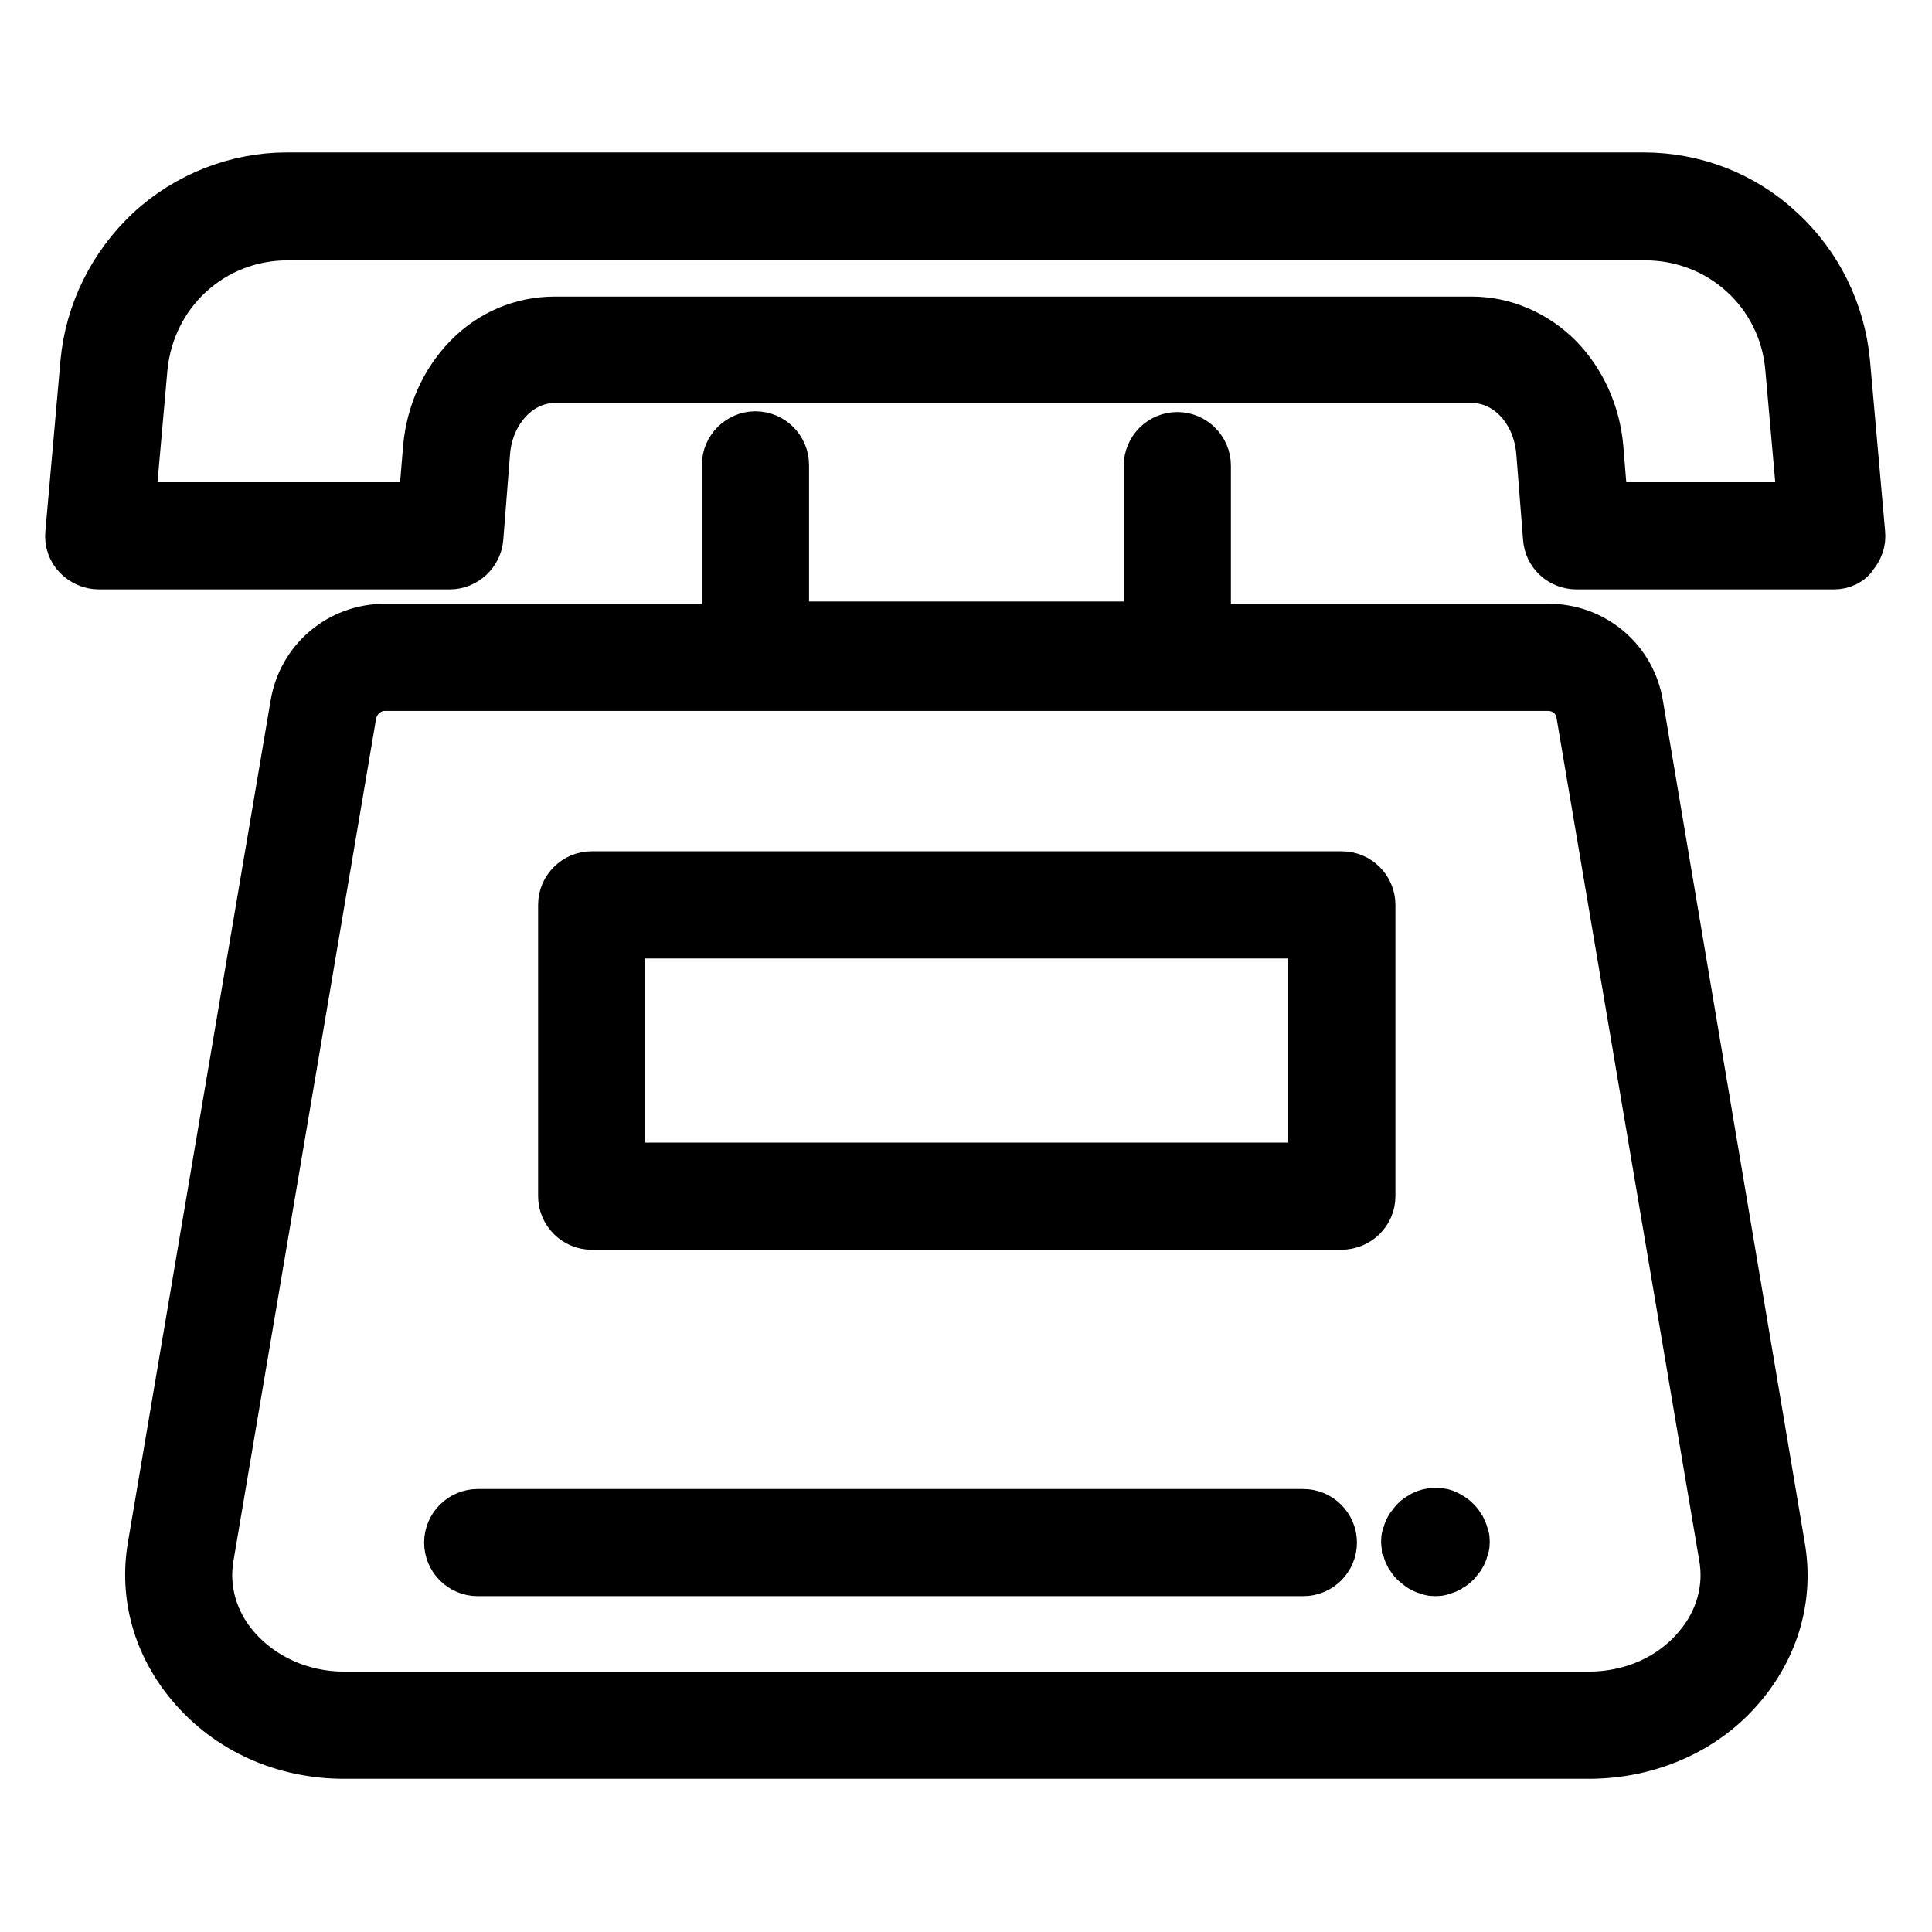
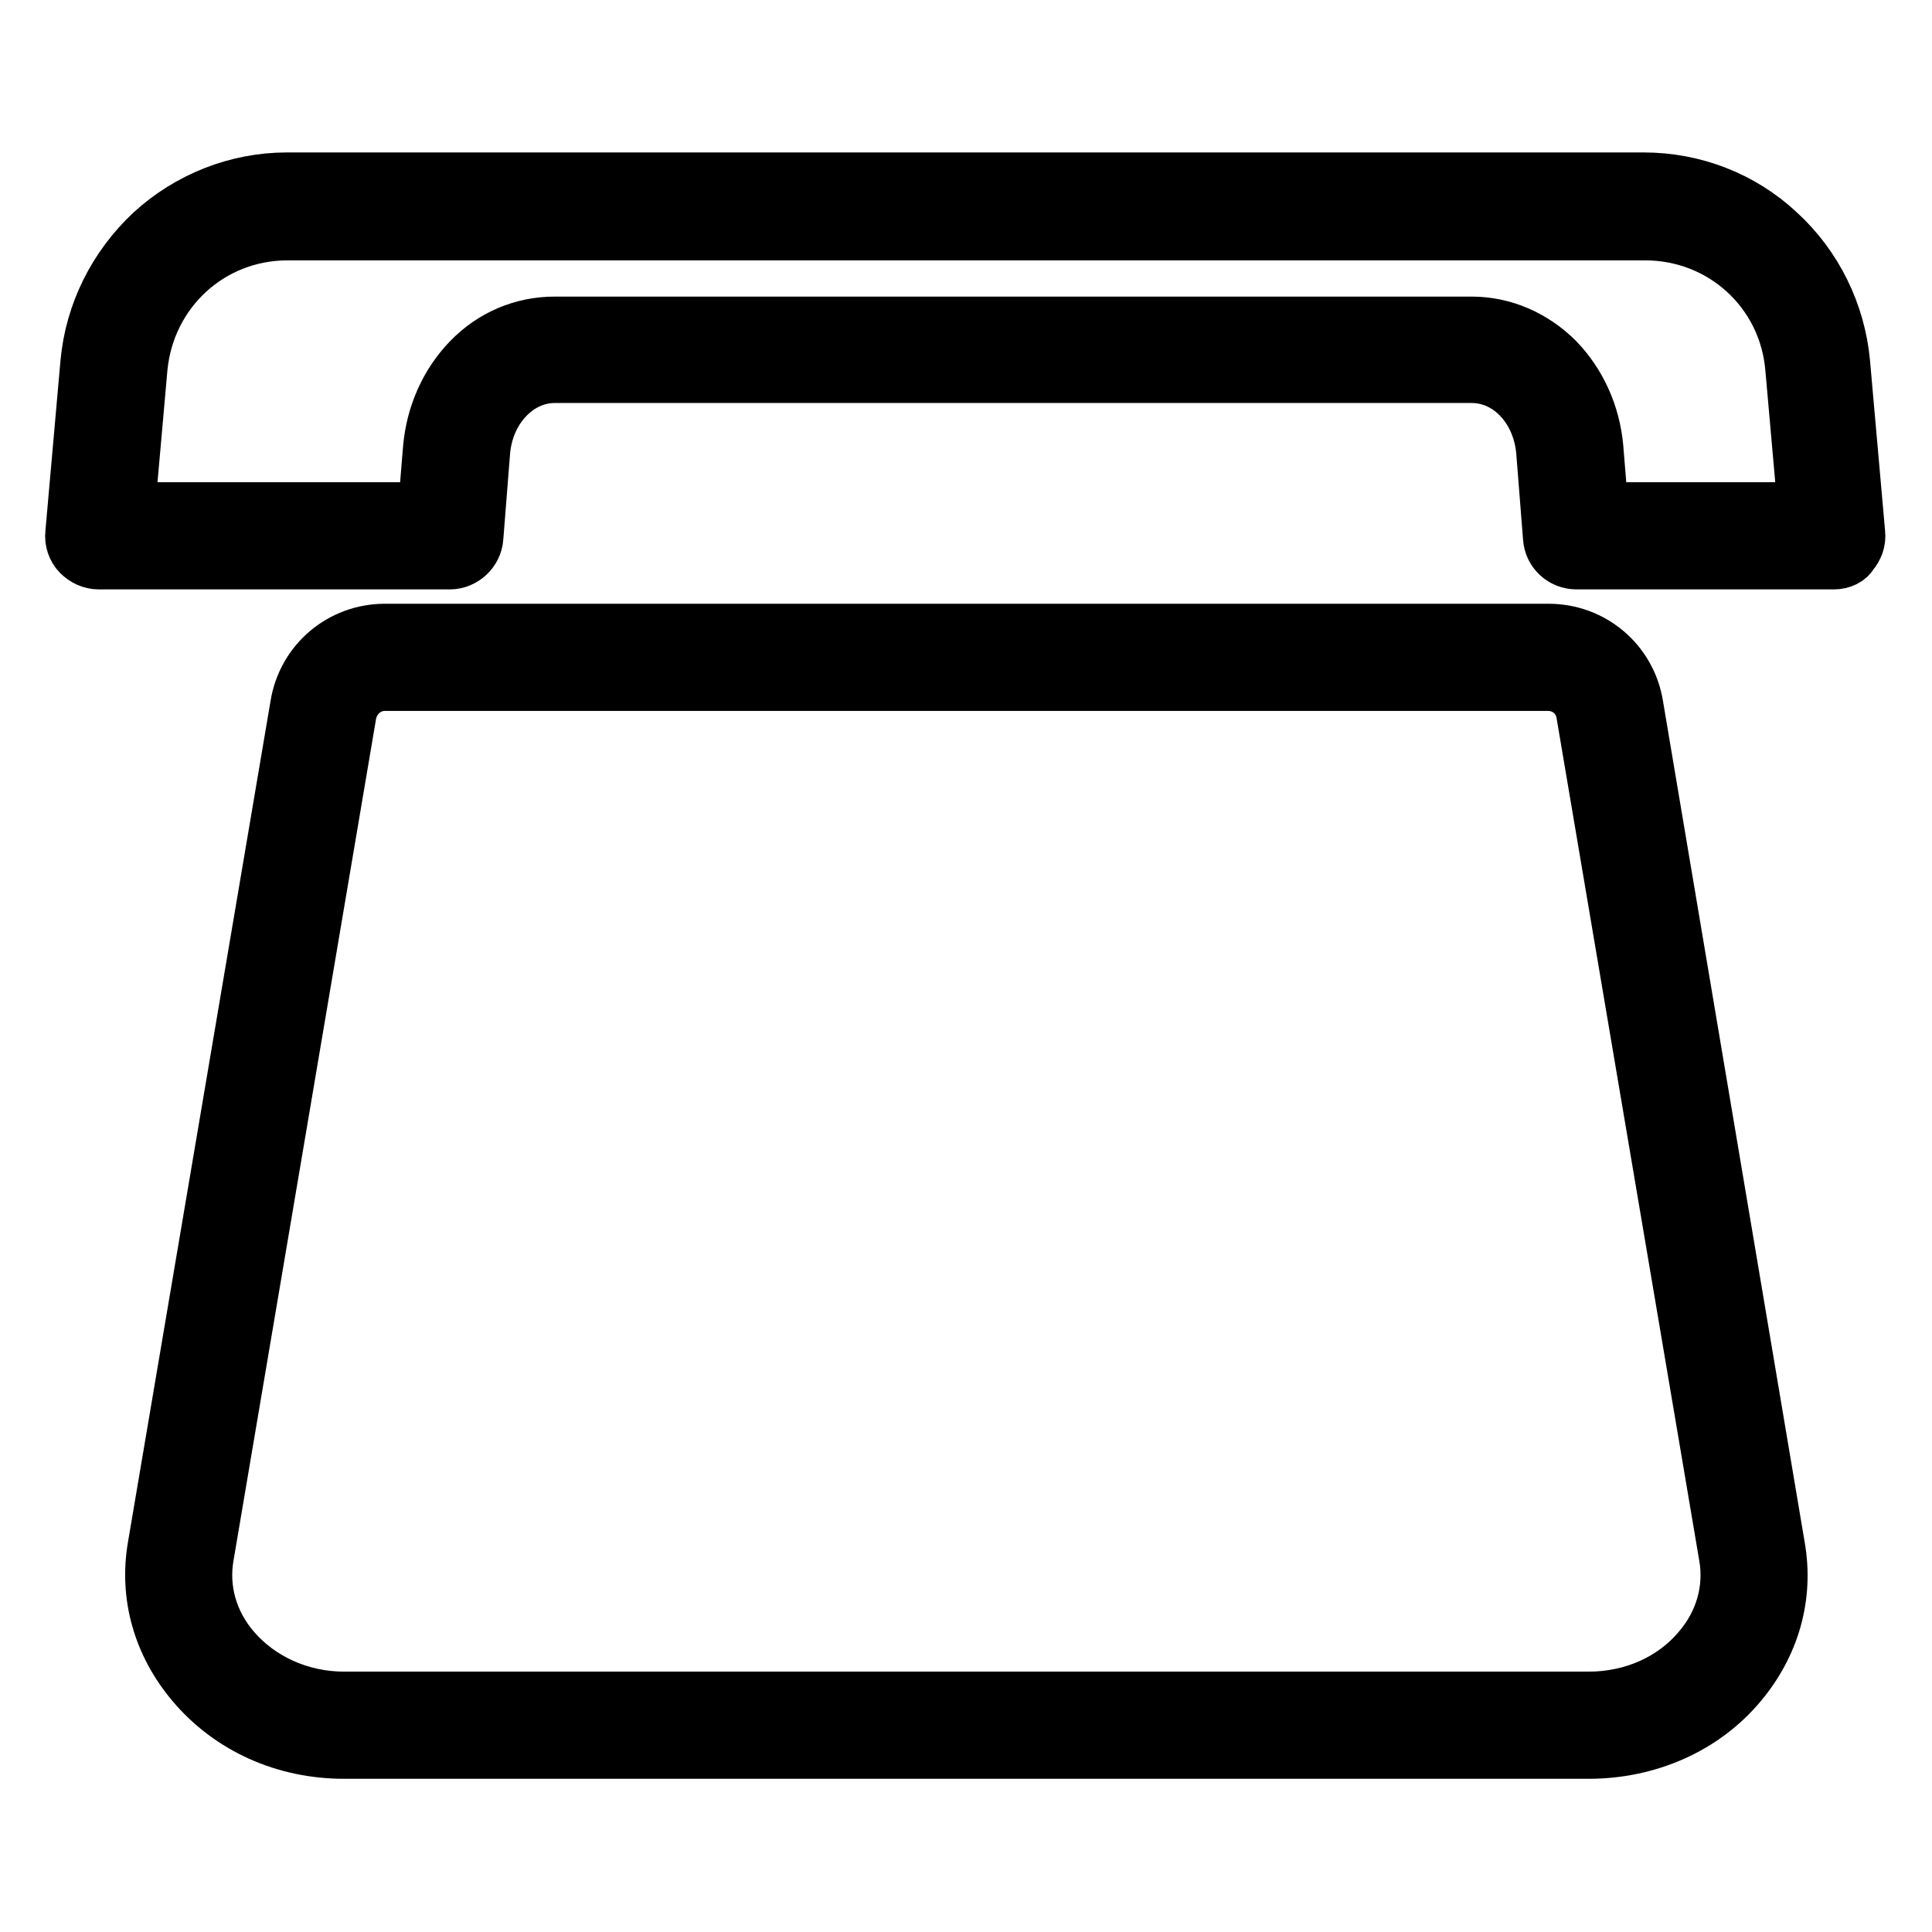
<svg xmlns="http://www.w3.org/2000/svg" version="1.1" x="0px" y="0px" viewBox="0 0 256 256" enable-background="new 0 0 256 256" xml:space="preserve">
  <g>
    <path stroke-width="8" fill-opacity="0" stroke="#000000" d="M210.5,231.7H45.6c-7.8,0-14.9-3.2-19.7-8.9c-4.3-5.1-6.1-11.4-5-17.8L39.8,93.5C40.7,88,45.4,84,51,84 h154.2c5.6,0,10.3,4,11.2,9.5l18.8,111.6c1.1,6.4-0.7,12.7-5,17.8C225.5,228.5,218.3,231.7,210.5,231.7z M51,90.2 c-2.5,0-4.6,1.8-5.1,4.3L27,206.1c-0.8,4.5,0.5,9.1,3.6,12.7c3.6,4.2,9.1,6.7,15,6.7h164.9c5.9,0,11.4-2.4,15-6.7 c3.1-3.6,4.4-8.2,3.6-12.7L210.2,94.5c-0.4-2.5-2.5-4.3-5.1-4.3H51z M243,74.1h-34.1c-1.6,0-3-1.2-3.1-2.9l-0.9-11.4 c-0.5-5.9-4.7-10.4-9.9-10.4H73.5c-5.1,0-9.4,4.5-9.9,10.4l-0.9,11.4c-0.1,1.6-1.5,2.9-3.1,2.9H13.1c-0.9,0-1.7-0.4-2.3-1 c-0.6-0.6-0.9-1.5-0.8-2.4l2-22.6c0.6-6.5,3.6-12.5,8.4-17c4.8-4.4,11.1-6.9,17.6-6.9h179.8c6.5,0,12.8,2.4,17.6,6.9 c4.8,4.4,7.8,10.5,8.4,17l2,22.6c0.1,0.9-0.2,1.7-0.8,2.4C244.7,73.7,243.9,74.1,243,74.1z M211.8,67.9h27.8l-1.7-19.2 c-0.9-10.4-9.5-18.2-19.9-18.2H38.1c-10.4,0-18.9,7.8-19.9,18.2l-1.7,19.2h40.2l0.7-8.5C57.8,55,59.6,51,62.5,48 c3-3.1,6.9-4.7,11-4.7H195c4.1,0,8,1.7,11,4.7c2.9,3,4.7,7,5.1,11.3L211.8,67.9L211.8,67.9z" />
-     <path stroke-width="8" fill-opacity="0" stroke="#000000" d="M156,89.9h-55.9c-1.7,0-3.1-1.4-3.1-3.1V61.6c0-1.7,1.4-3.1,3.1-3.1c1.7,0,3.1,1.4,3.1,3.1v22.1h49.7v-22 c0-1.7,1.4-3.1,3.1-3.1c1.7,0,3.1,1.4,3.1,3.1v25.1C159.1,88.5,157.7,89.9,156,89.9z M177.7,161.6H78.4c-1.7,0-3.1-1.4-3.1-3.1 v-38.6c0-1.7,1.4-3.1,3.1-3.1h99.4c1.7,0,3.1,1.4,3.1,3.1v38.6C180.9,160.2,179.5,161.6,177.7,161.6L177.7,161.6z M81.5,155.4h93.2 V123H81.5V155.4z M63.3,207.5c-1.7,0-3.1-1.4-3.1-3.1c0-1.7,1.4-3.1,3.1-3.1h109.4c1.7,0,3.1,1.4,3.1,3.1c0,1.7-1.4,3.1-3.1,3.1 H63.3z M190.2,207.5c-0.2,0-0.4,0-0.6-0.1c-0.2-0.1-0.4-0.1-0.6-0.2c-0.2-0.1-0.4-0.2-0.5-0.3s-0.3-0.2-0.5-0.4 c-0.1-0.1-0.3-0.3-0.4-0.5c-0.1-0.2-0.2-0.4-0.3-0.5c-0.1-0.2-0.1-0.4-0.2-0.6c0-0.2-0.1-0.4-0.1-0.6s0-0.4,0.1-0.6 c0.1-0.2,0.1-0.4,0.2-0.6c0.1-0.2,0.2-0.4,0.3-0.5s0.2-0.3,0.4-0.5c0.1-0.1,0.3-0.3,0.5-0.4c0.2-0.1,0.4-0.2,0.5-0.3 c0.2-0.1,0.4-0.1,0.6-0.2c0.4-0.1,0.8-0.1,1.2,0c0.2,0,0.4,0.1,0.6,0.2c0.2,0.1,0.4,0.2,0.5,0.3c0.2,0.1,0.3,0.2,0.5,0.4 c0.1,0.1,0.3,0.3,0.4,0.5s0.2,0.4,0.3,0.5c0.1,0.2,0.1,0.4,0.2,0.6c0.1,0.2,0.1,0.4,0.1,0.6s0,0.4-0.1,0.6 c-0.1,0.2-0.1,0.4-0.2,0.6c-0.1,0.2-0.2,0.4-0.3,0.5s-0.2,0.3-0.4,0.5c-0.1,0.1-0.3,0.3-0.5,0.4c-0.2,0.1-0.4,0.2-0.5,0.3 c-0.2,0.1-0.4,0.1-0.6,0.2C190.6,207.5,190.4,207.5,190.2,207.5z" />
  </g>
</svg>